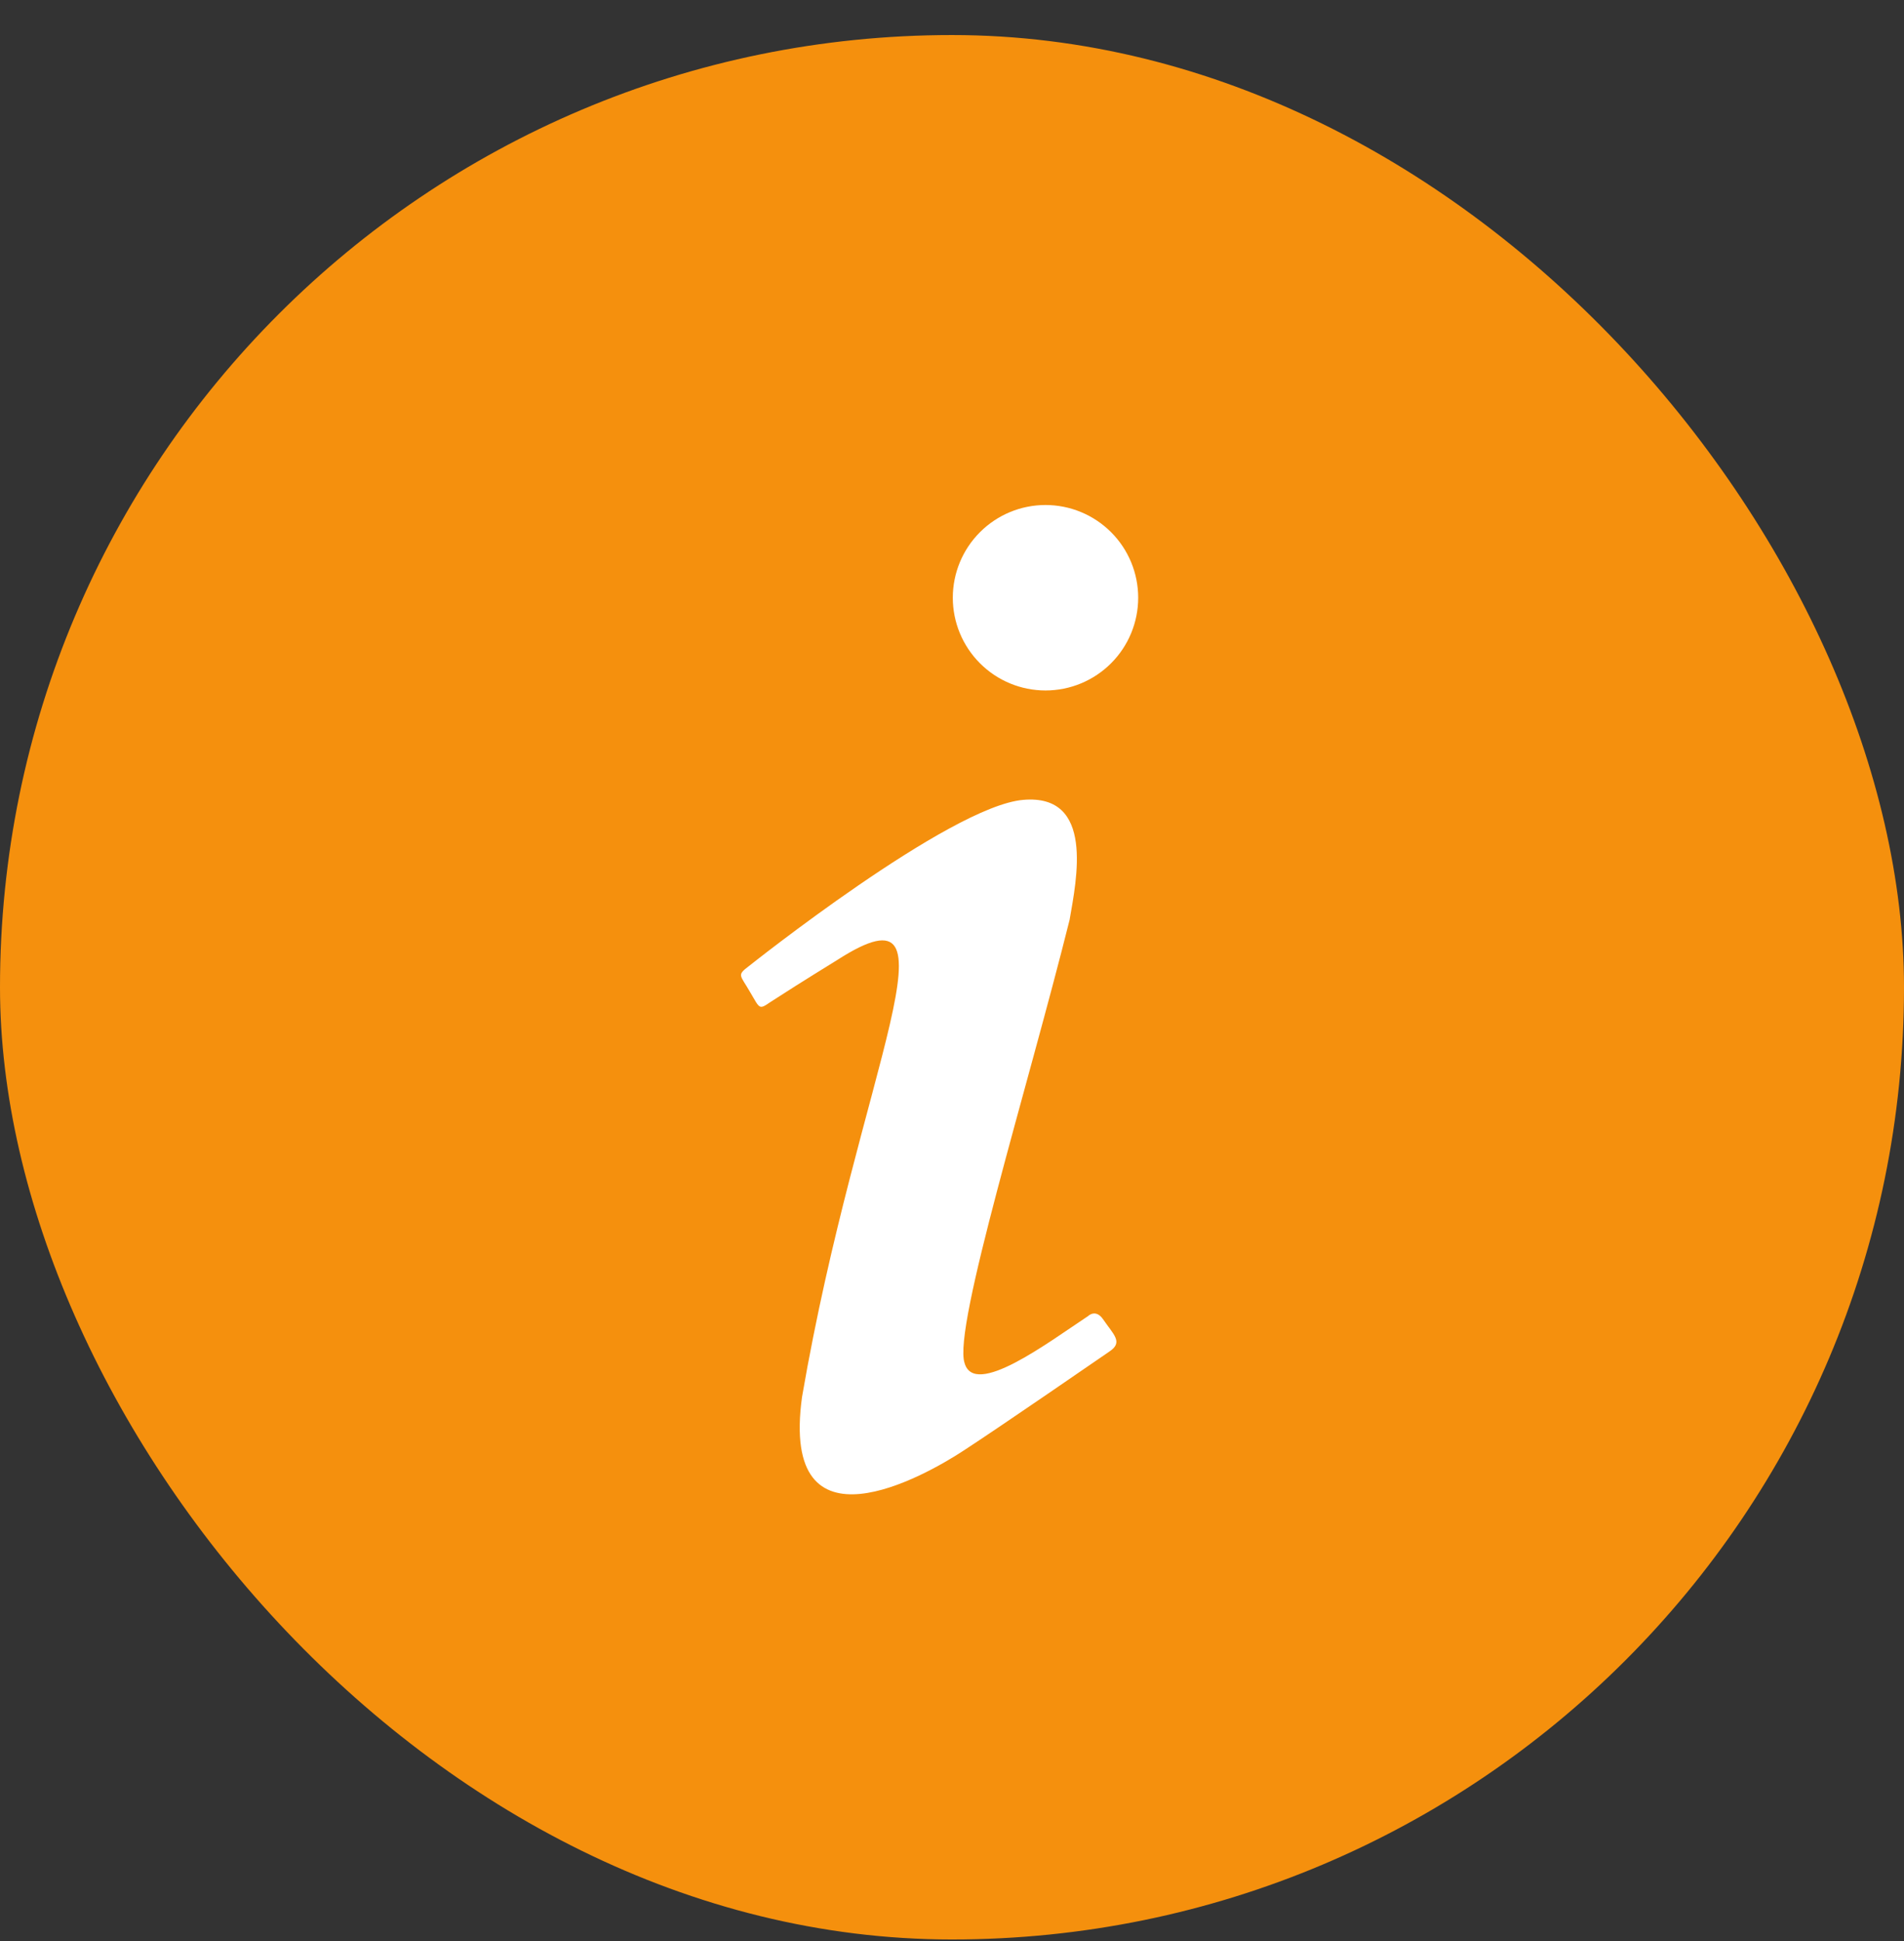
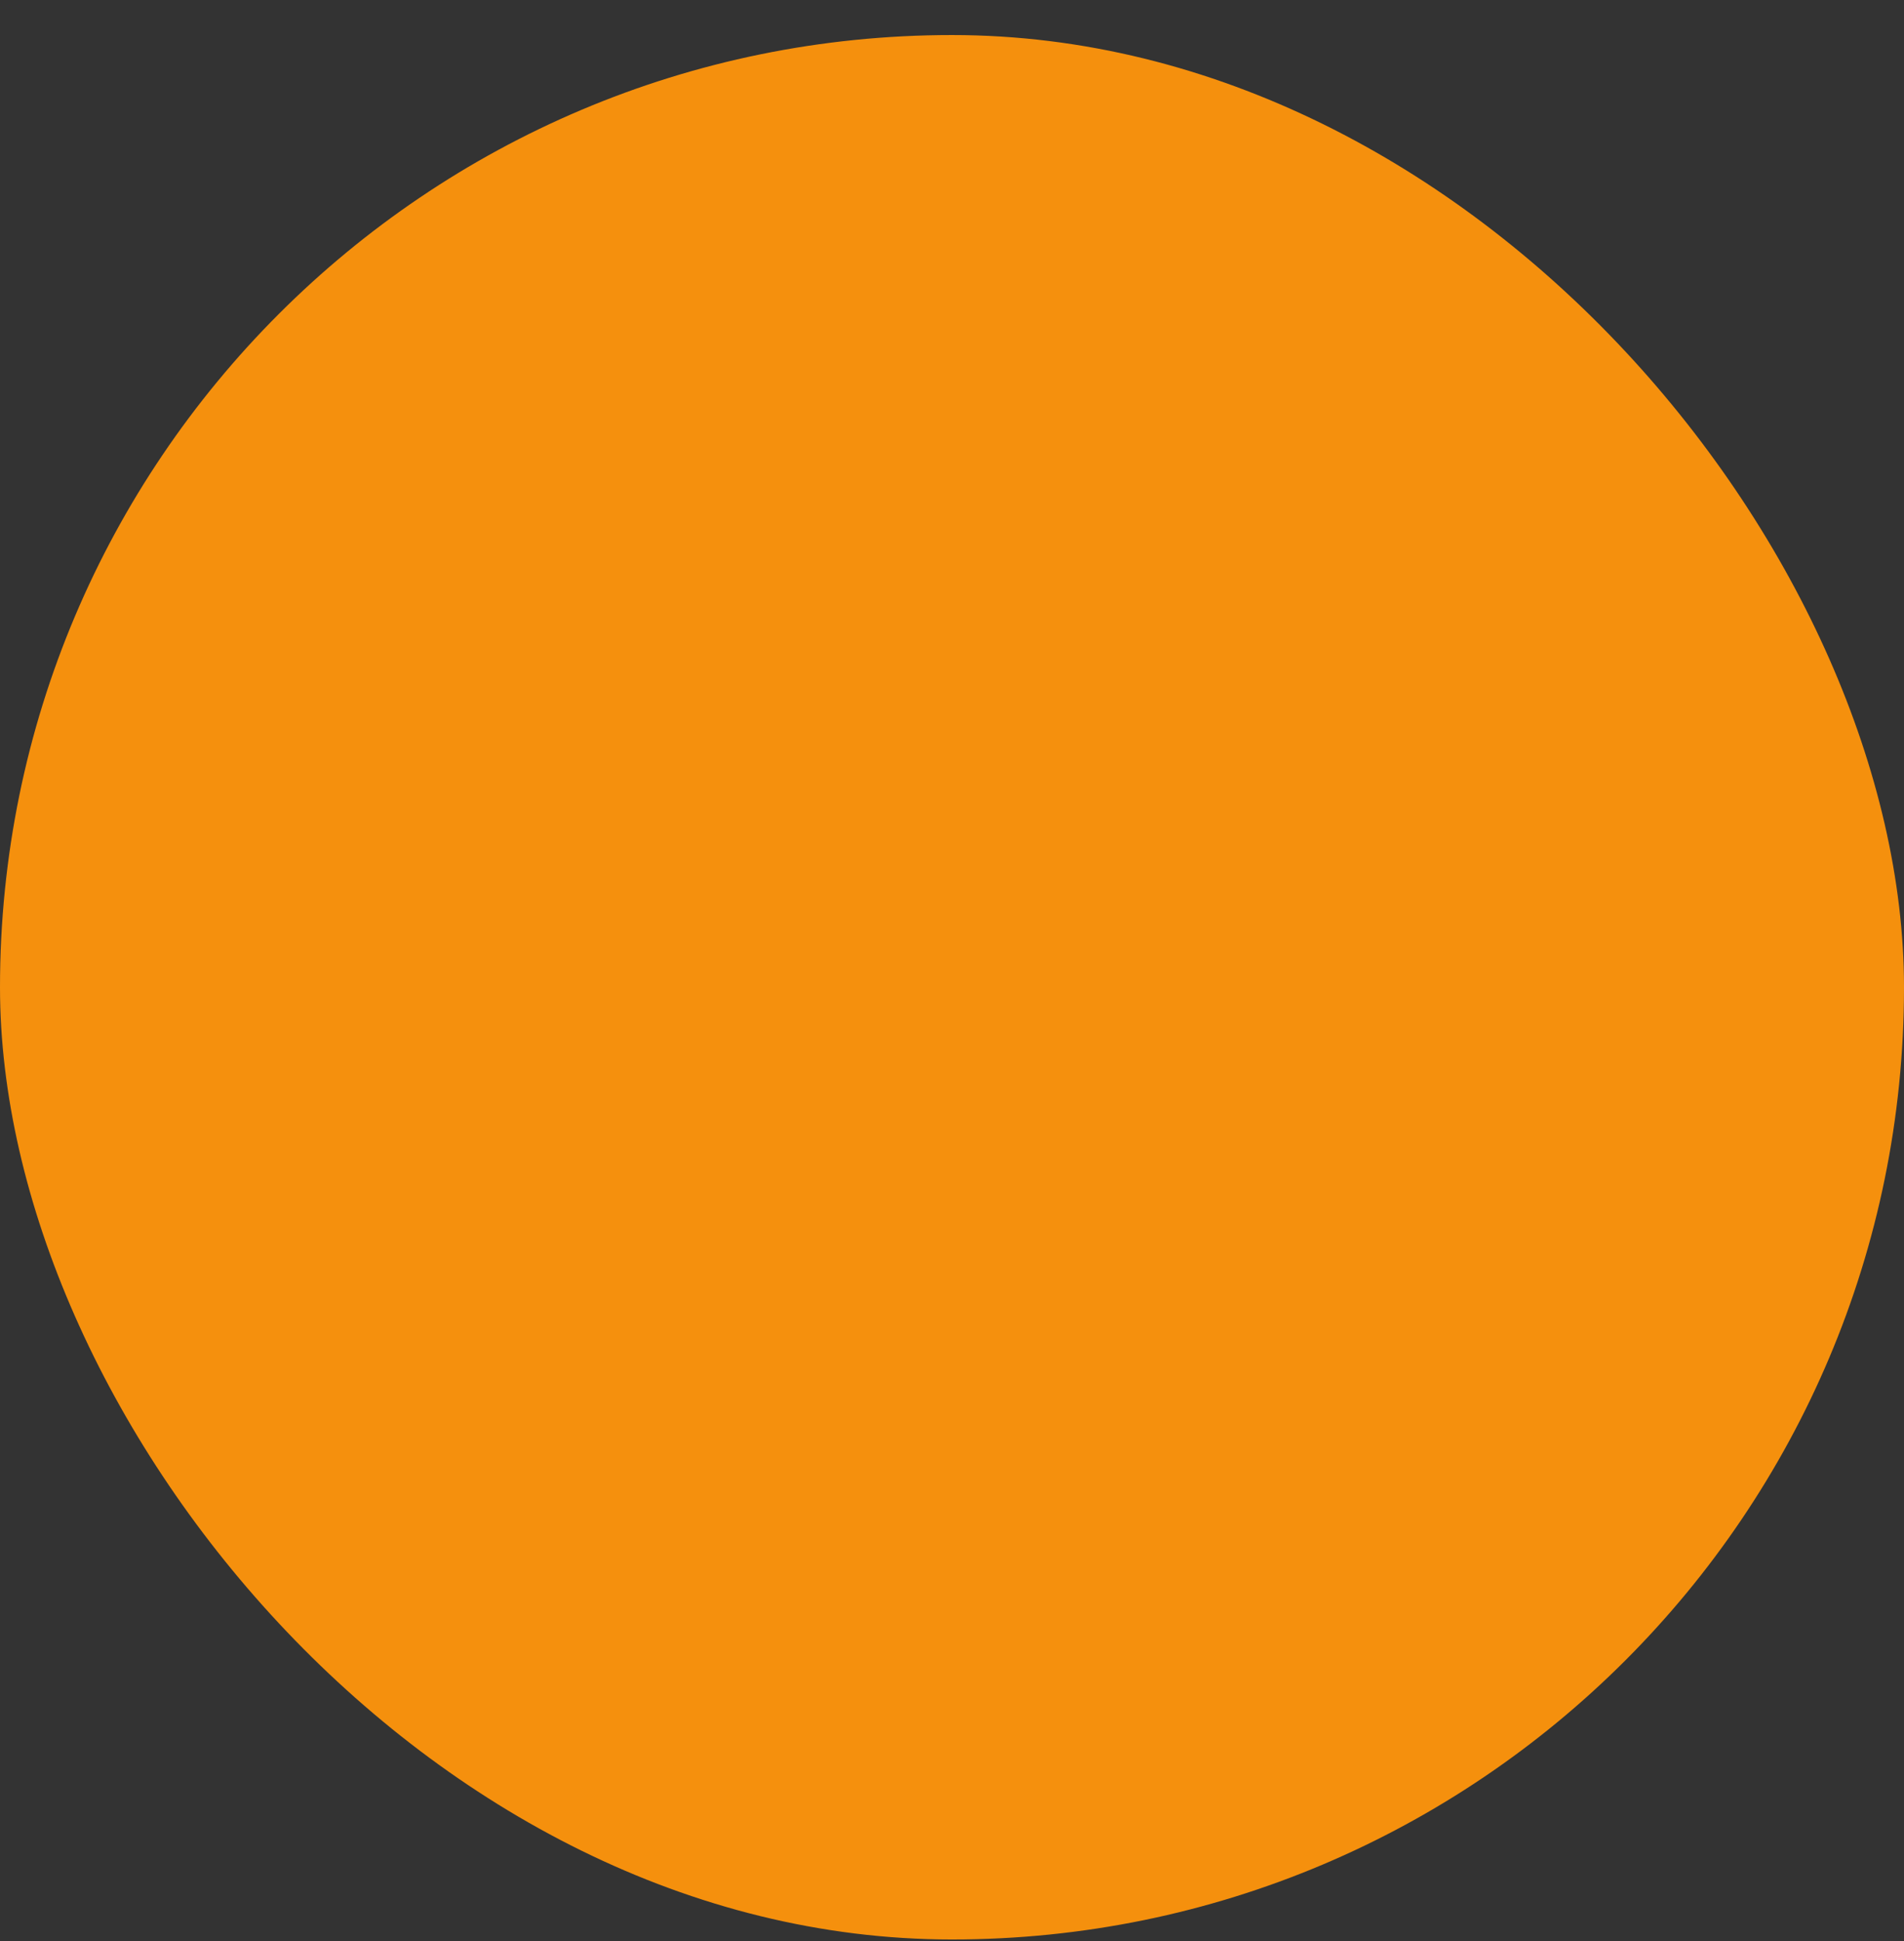
<svg xmlns="http://www.w3.org/2000/svg" width="52" height="53" viewBox="0 0 52 53" fill="none">
  <rect x="0" y="0" width="52" height="53" fill="#333333" stroke="none" />
  <rect y="0.957" width="52" height="52" rx="26" fill="#F5900D" />
-   <path d="M28.554 13.789C27.882 13.789 27.238 14.056 26.764 14.531C26.289 15.005 26.022 15.649 26.022 16.321C26.022 16.992 26.289 17.636 26.764 18.111C27.238 18.586 27.882 18.853 28.554 18.853C29.225 18.853 29.869 18.586 30.344 18.111C30.819 17.636 31.085 16.992 31.085 16.321C31.085 15.649 30.819 15.005 30.344 14.531C29.869 14.056 29.225 13.789 28.554 13.789ZM27.946 21.84C25.938 22.009 20.452 26.38 20.452 26.38C20.114 26.634 20.216 26.617 20.486 27.089C20.756 27.545 20.722 27.579 21.043 27.359C21.38 27.14 21.937 26.785 22.866 26.212C26.444 23.916 23.439 29.216 21.904 38.145C21.296 42.567 25.279 40.288 26.309 39.613C27.322 38.955 30.039 37.081 30.309 36.896C30.68 36.643 30.41 36.44 30.123 36.018C29.921 35.731 29.718 35.934 29.718 35.934C28.621 36.659 26.613 38.178 26.343 37.216C26.022 36.254 28.081 29.655 29.212 25.114C29.398 24.034 29.904 21.671 27.946 21.84Z" fill="white" />
</svg>